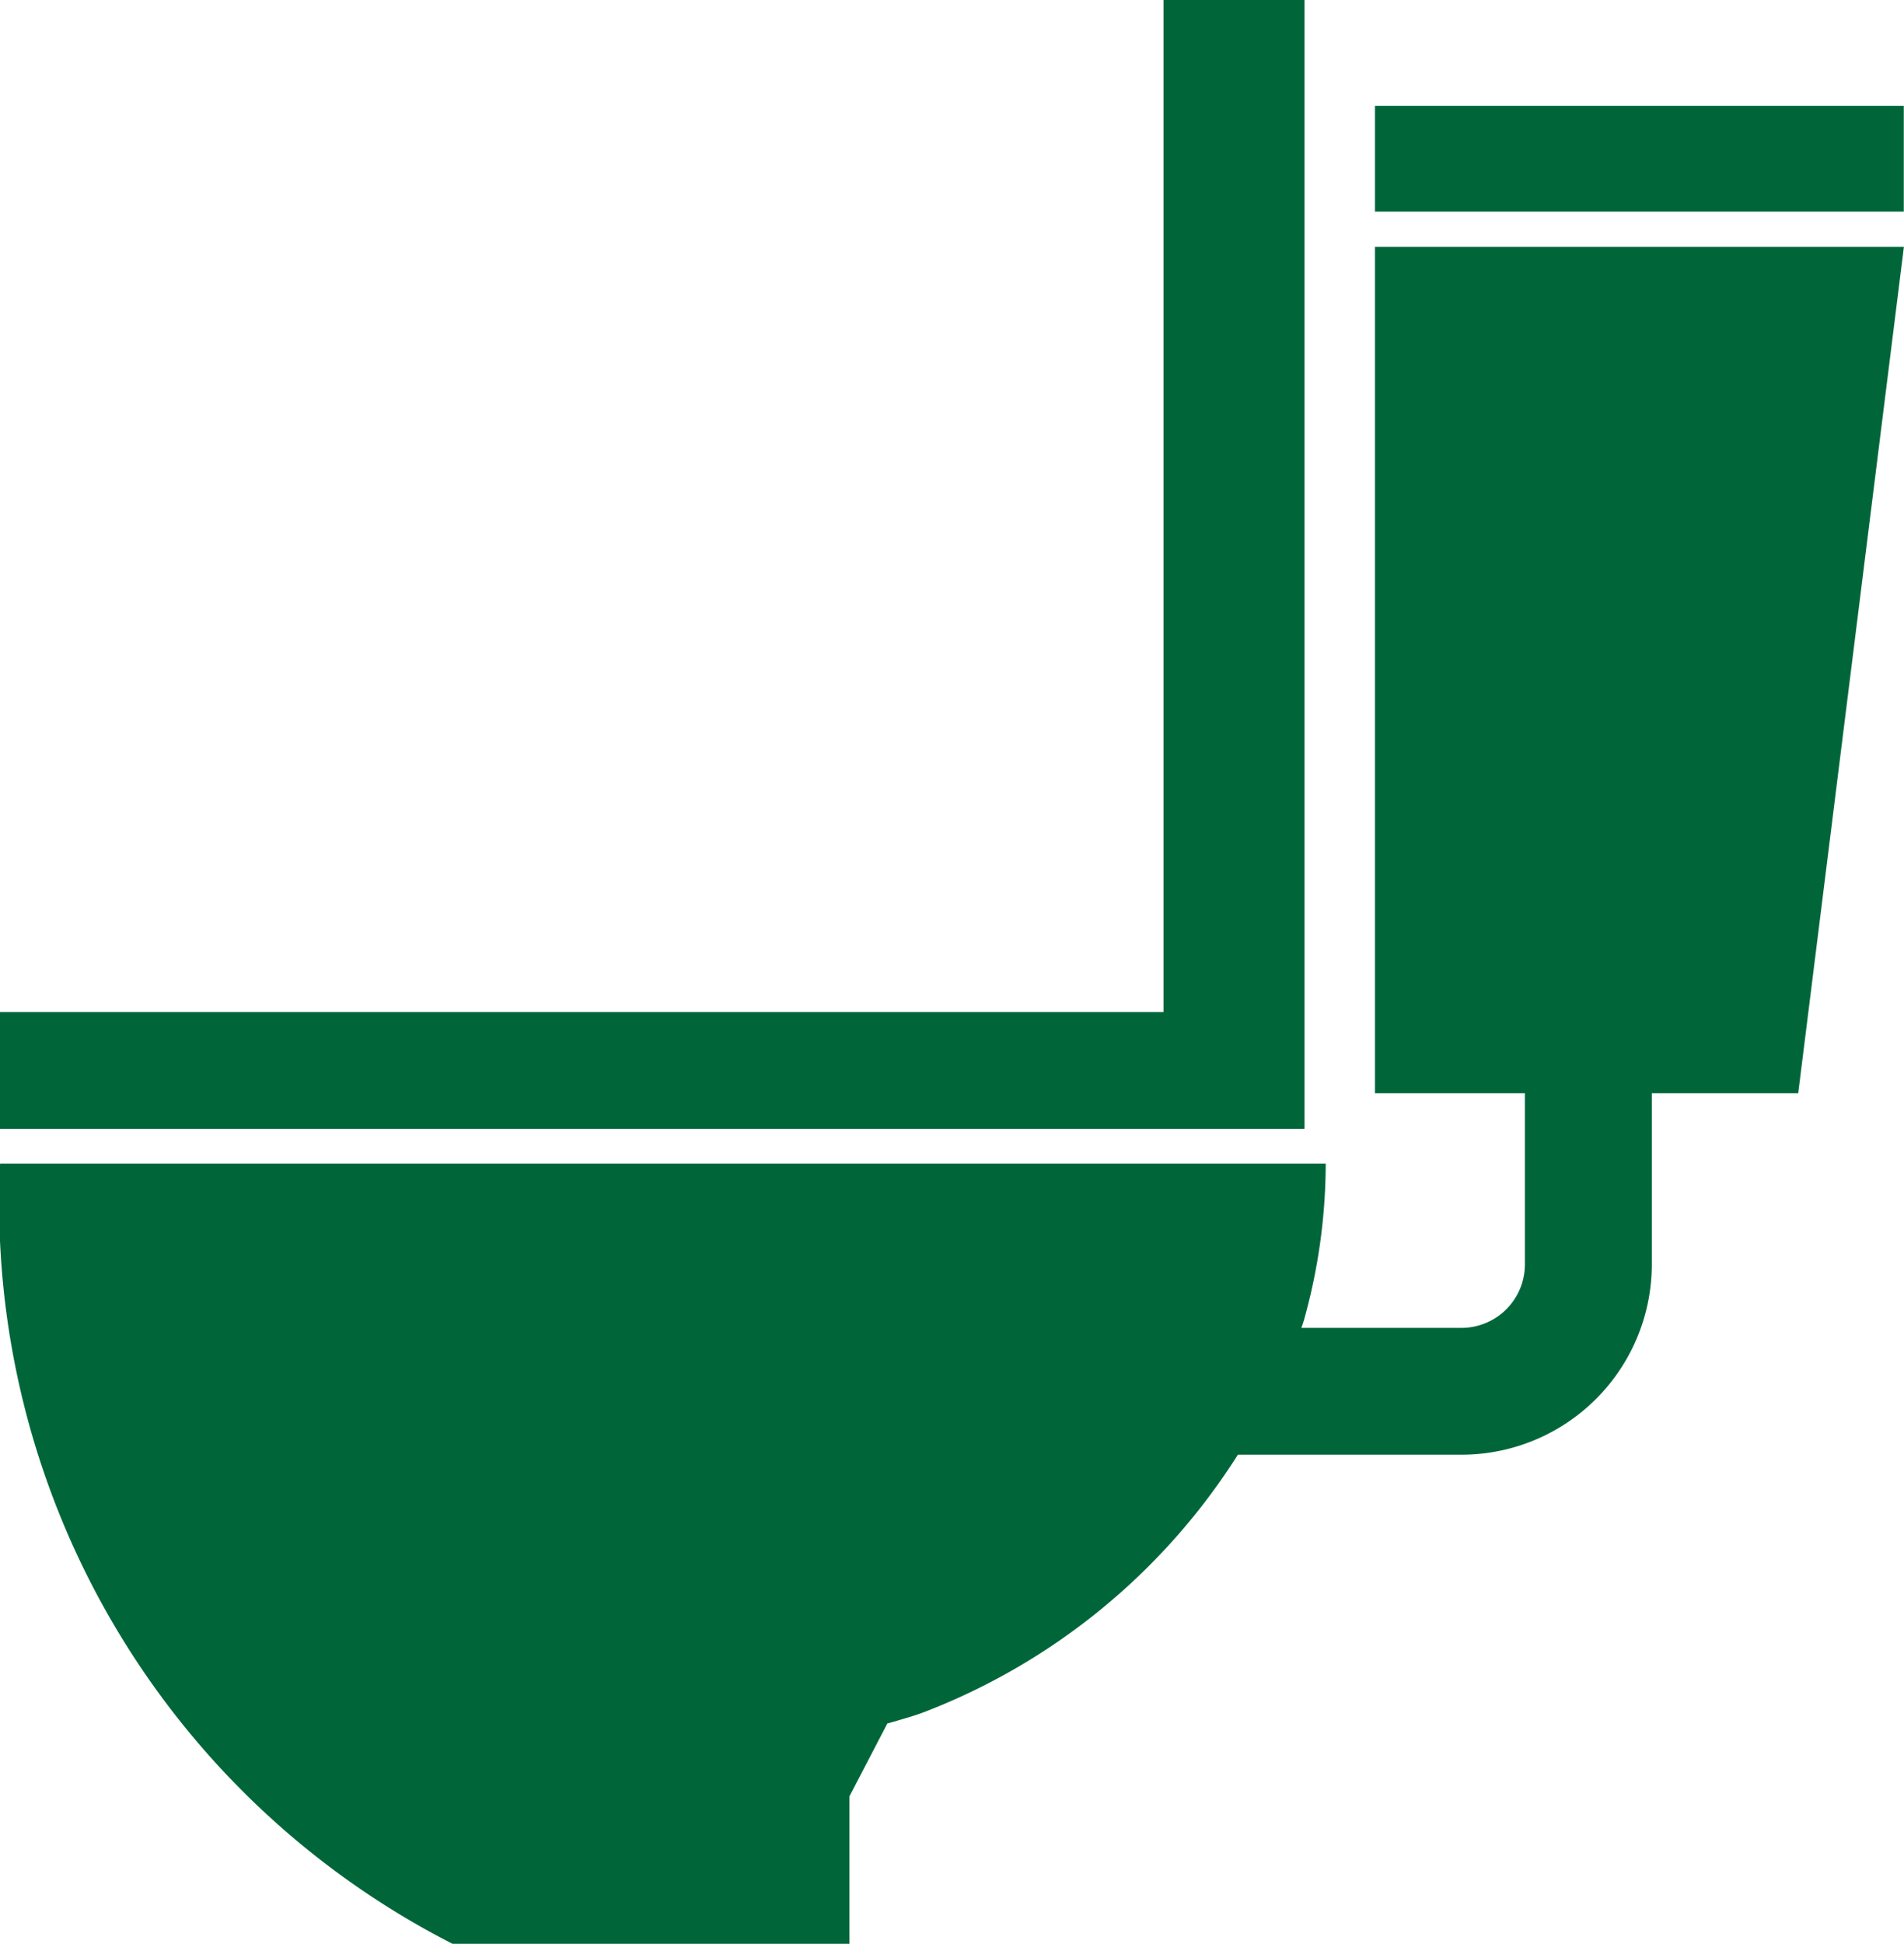
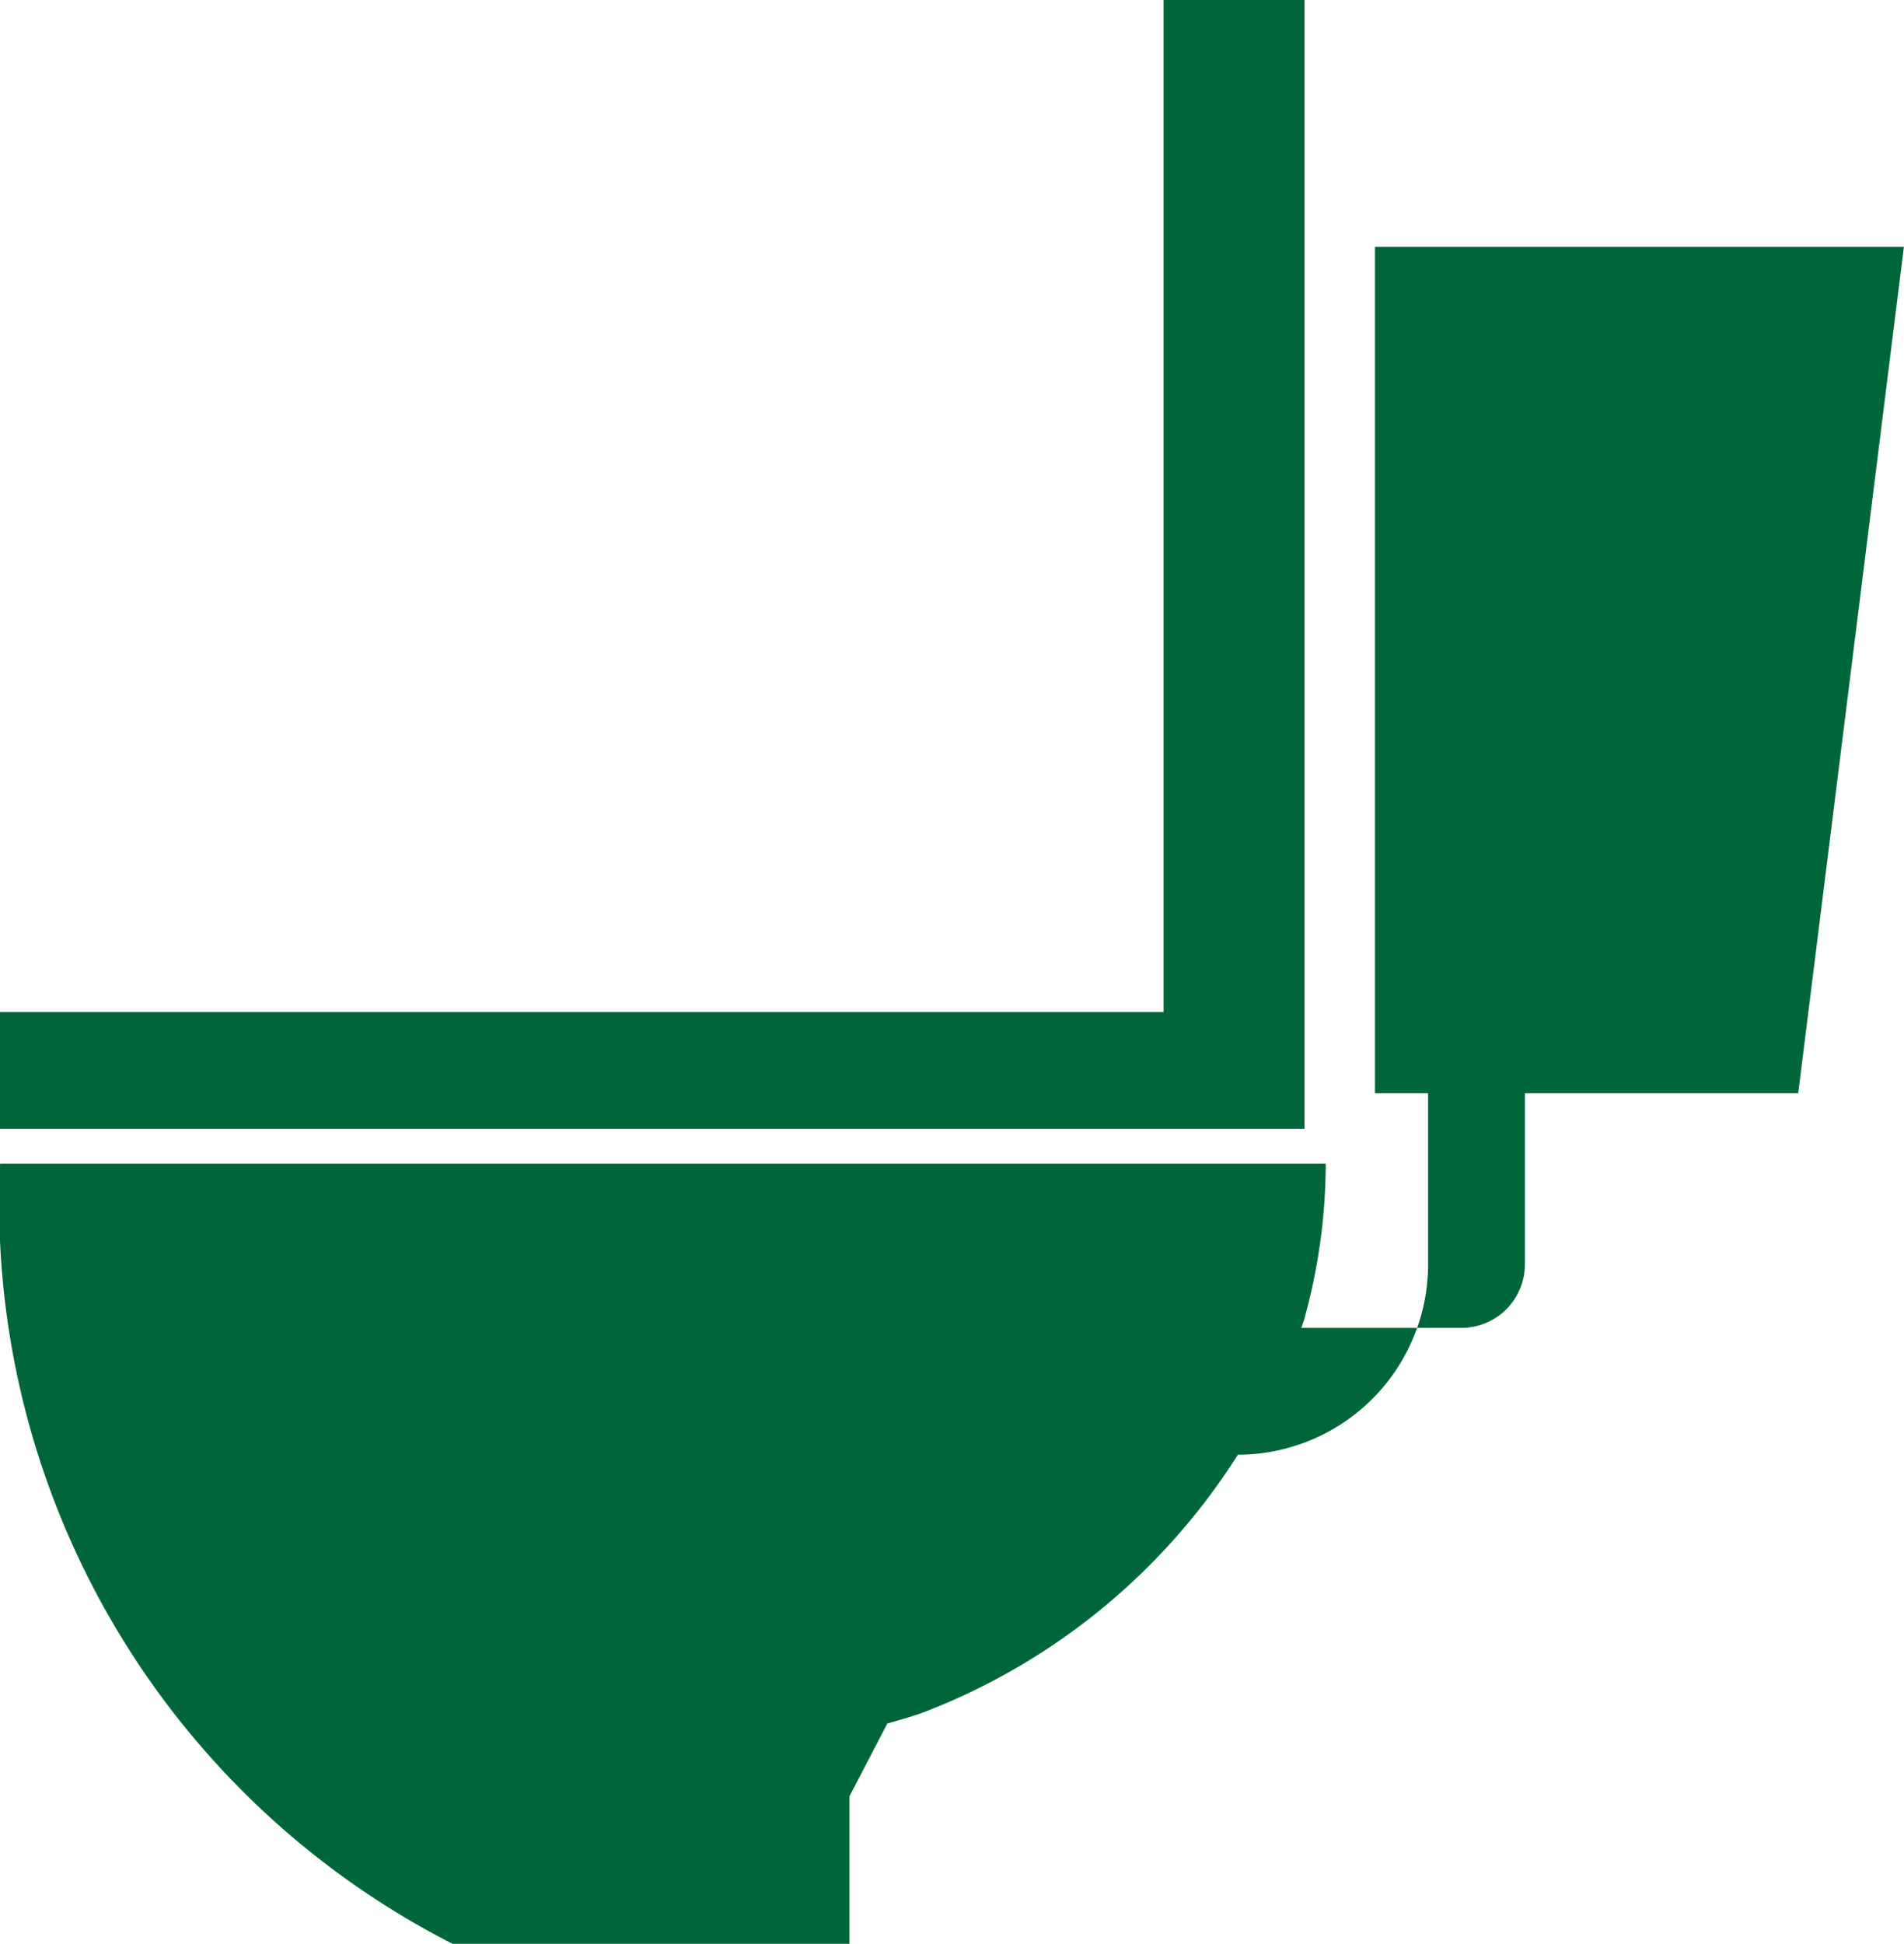
<svg xmlns="http://www.w3.org/2000/svg" id="toilet-" viewBox="0 0 17.207 17.563">
  <defs>
    <style>
      .cls-1 {
        fill: #00663a;
      }
    </style>
  </defs>
  <g id="toilet--2" data-name="toilet-" transform="translate(0 0)">
    <g id="Group_25" data-name="Group 25">
      <path id="Path_50" data-name="Path 50" class="cls-1" d="M16.689,0H15.415V9.144H4.9V10.2H16.689Z" transform="translate(-4.9)" />
-       <path id="Path_51" data-name="Path 51" class="cls-1" d="M17.325,61.261v7.647H18.68v1.547a.574.574,0,0,1-.573.573H16.66c.017-.049.025-.076.025-.076a5.274,5.274,0,0,0,.195-1.408H4.9A7.511,7.511,0,0,0,8.99,76.594h3.586V75.26l.343-.659h.006c.108-.032.218-.061.322-.1a5.835,5.835,0,0,0,2.839-2.327h2.022a1.721,1.721,0,0,0,1.719-1.719V68.908H21.15l.955-7.647Z" transform="translate(-4.899 -59.03)" />
-       <rect id="Rectangle_22" data-name="Rectangle 22" class="cls-1" width="4.779" height="0.956" transform="translate(12.426 0.956)" />
+       <path id="Path_51" data-name="Path 51" class="cls-1" d="M17.325,61.261v7.647H18.68v1.547a.574.574,0,0,1-.573.573H16.66c.017-.049.025-.076.025-.076a5.274,5.274,0,0,0,.195-1.408H4.9A7.511,7.511,0,0,0,8.99,76.594h3.586V75.26l.343-.659h.006c.108-.032.218-.061.322-.1a5.835,5.835,0,0,0,2.839-2.327a1.721,1.721,0,0,0,1.719-1.719V68.908H21.15l.955-7.647Z" transform="translate(-4.899 -59.03)" />
    </g>
  </g>
</svg>